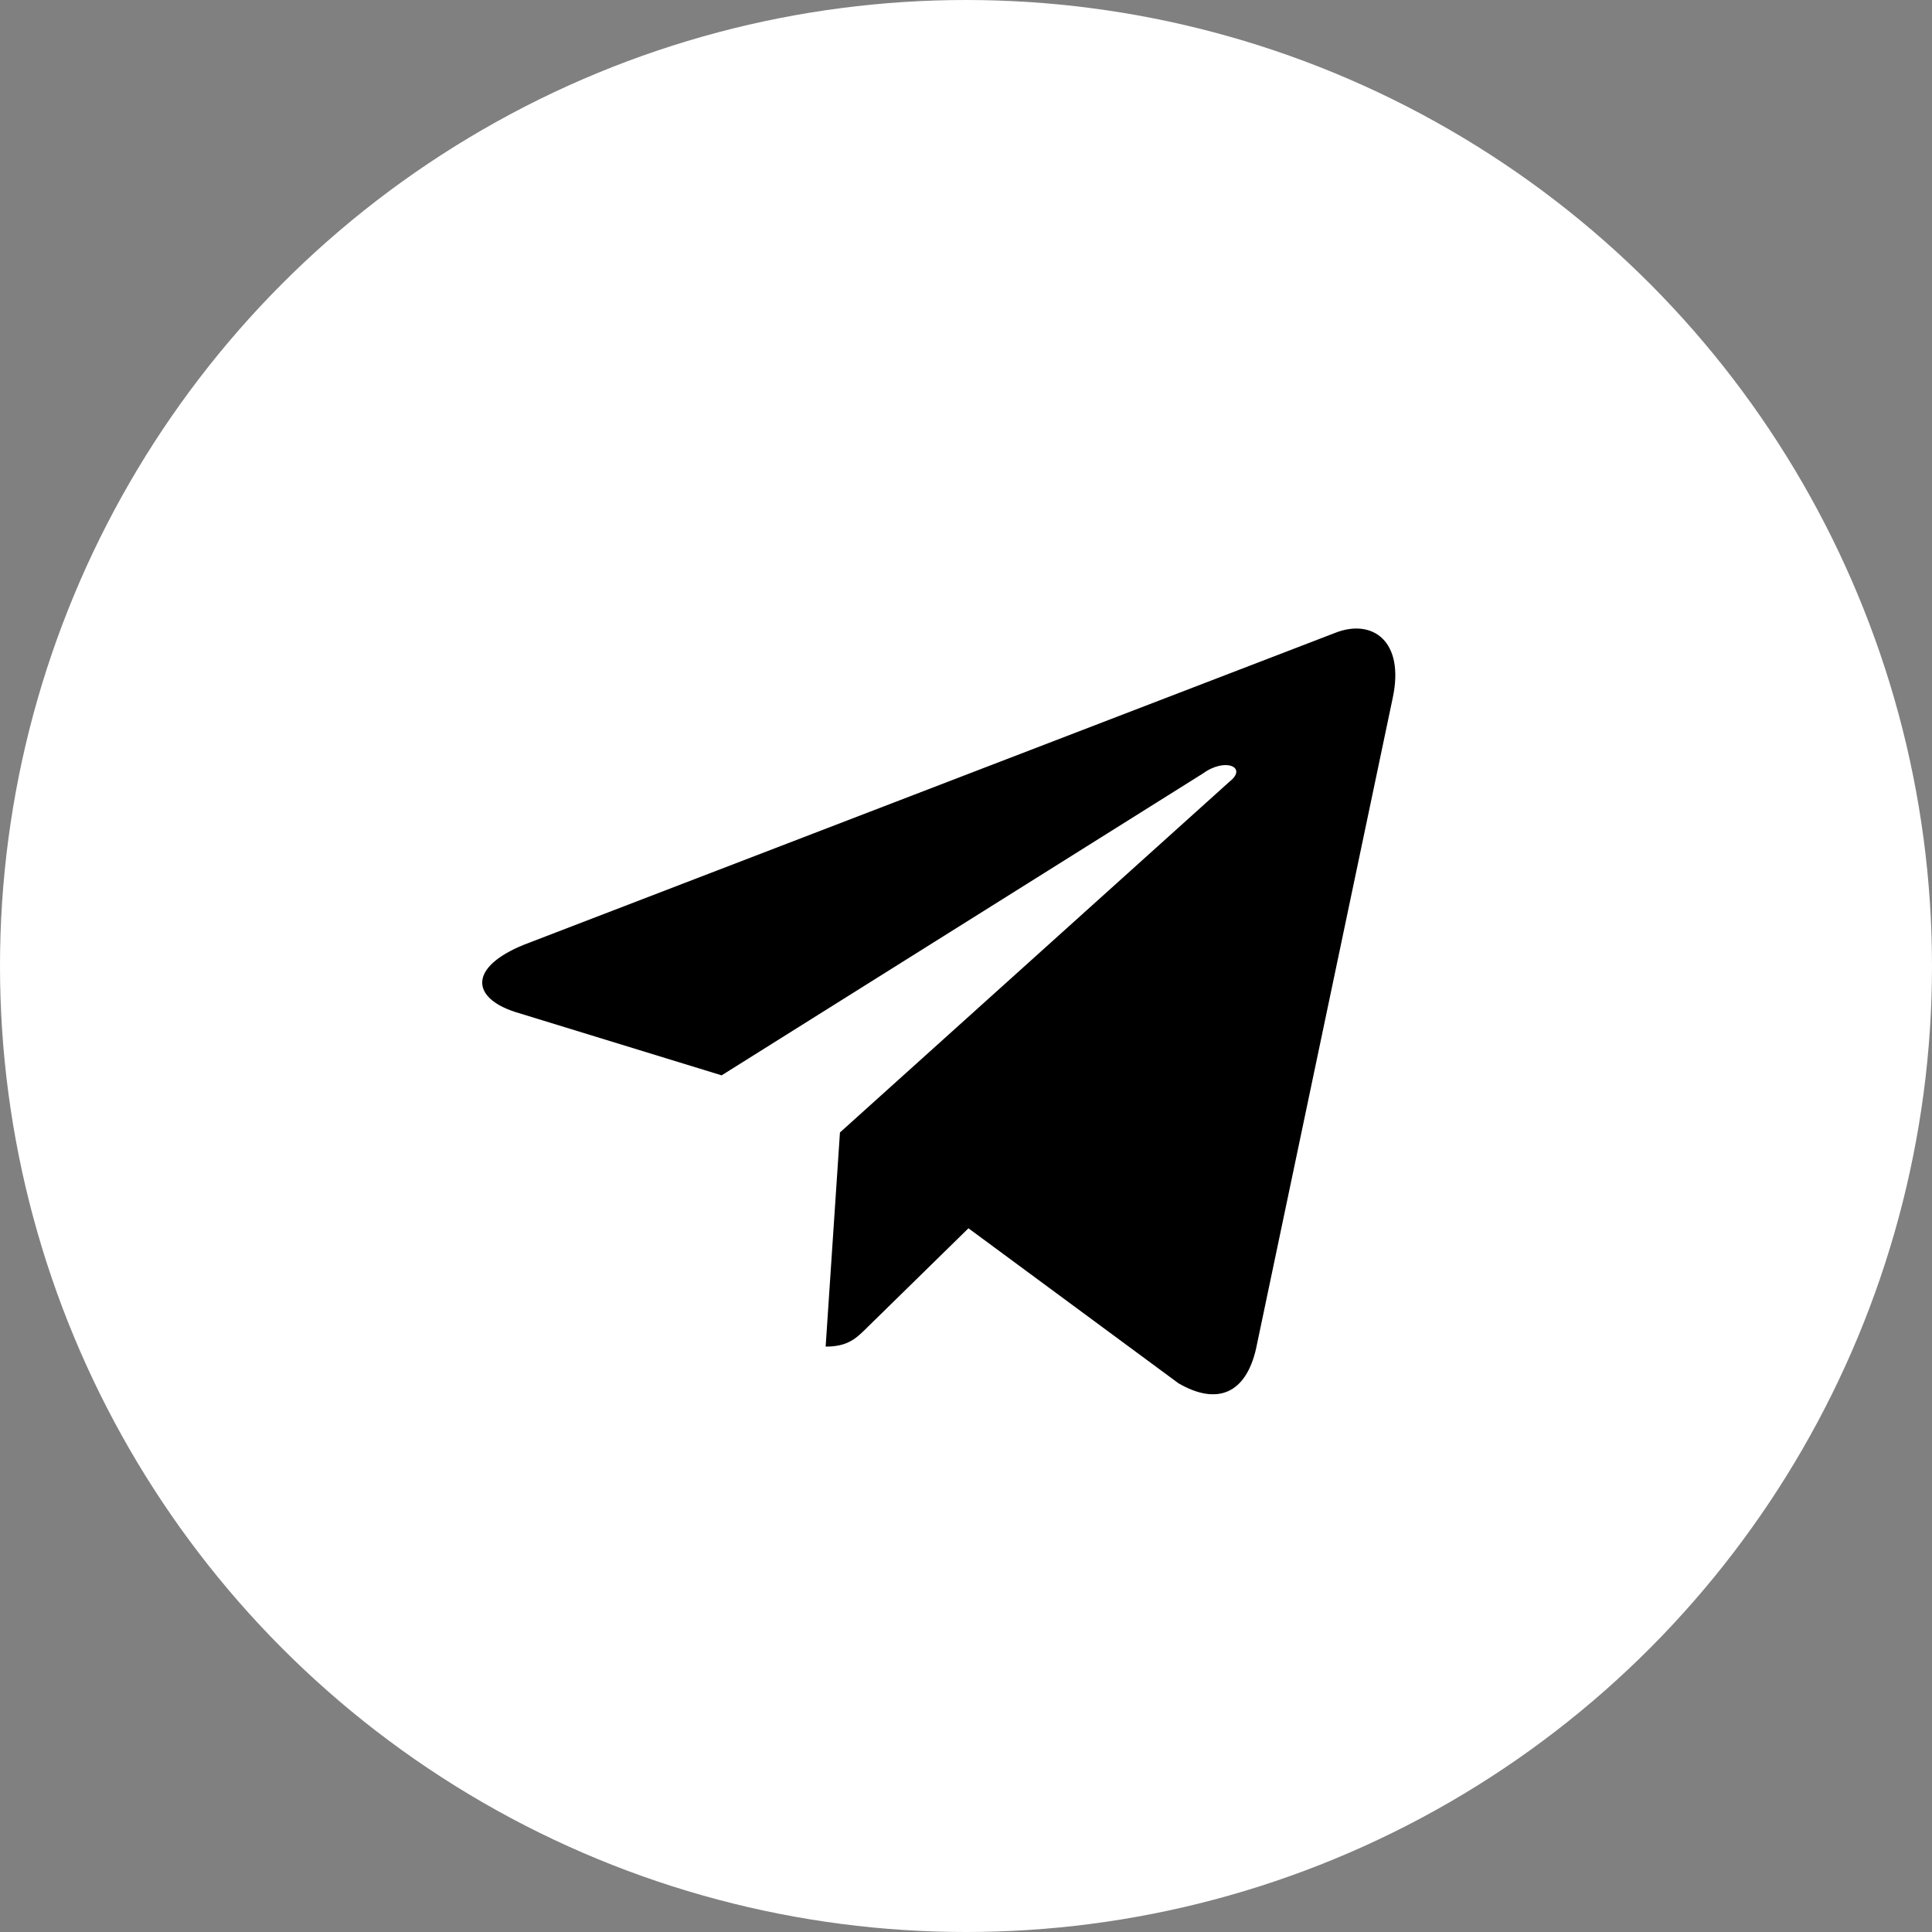
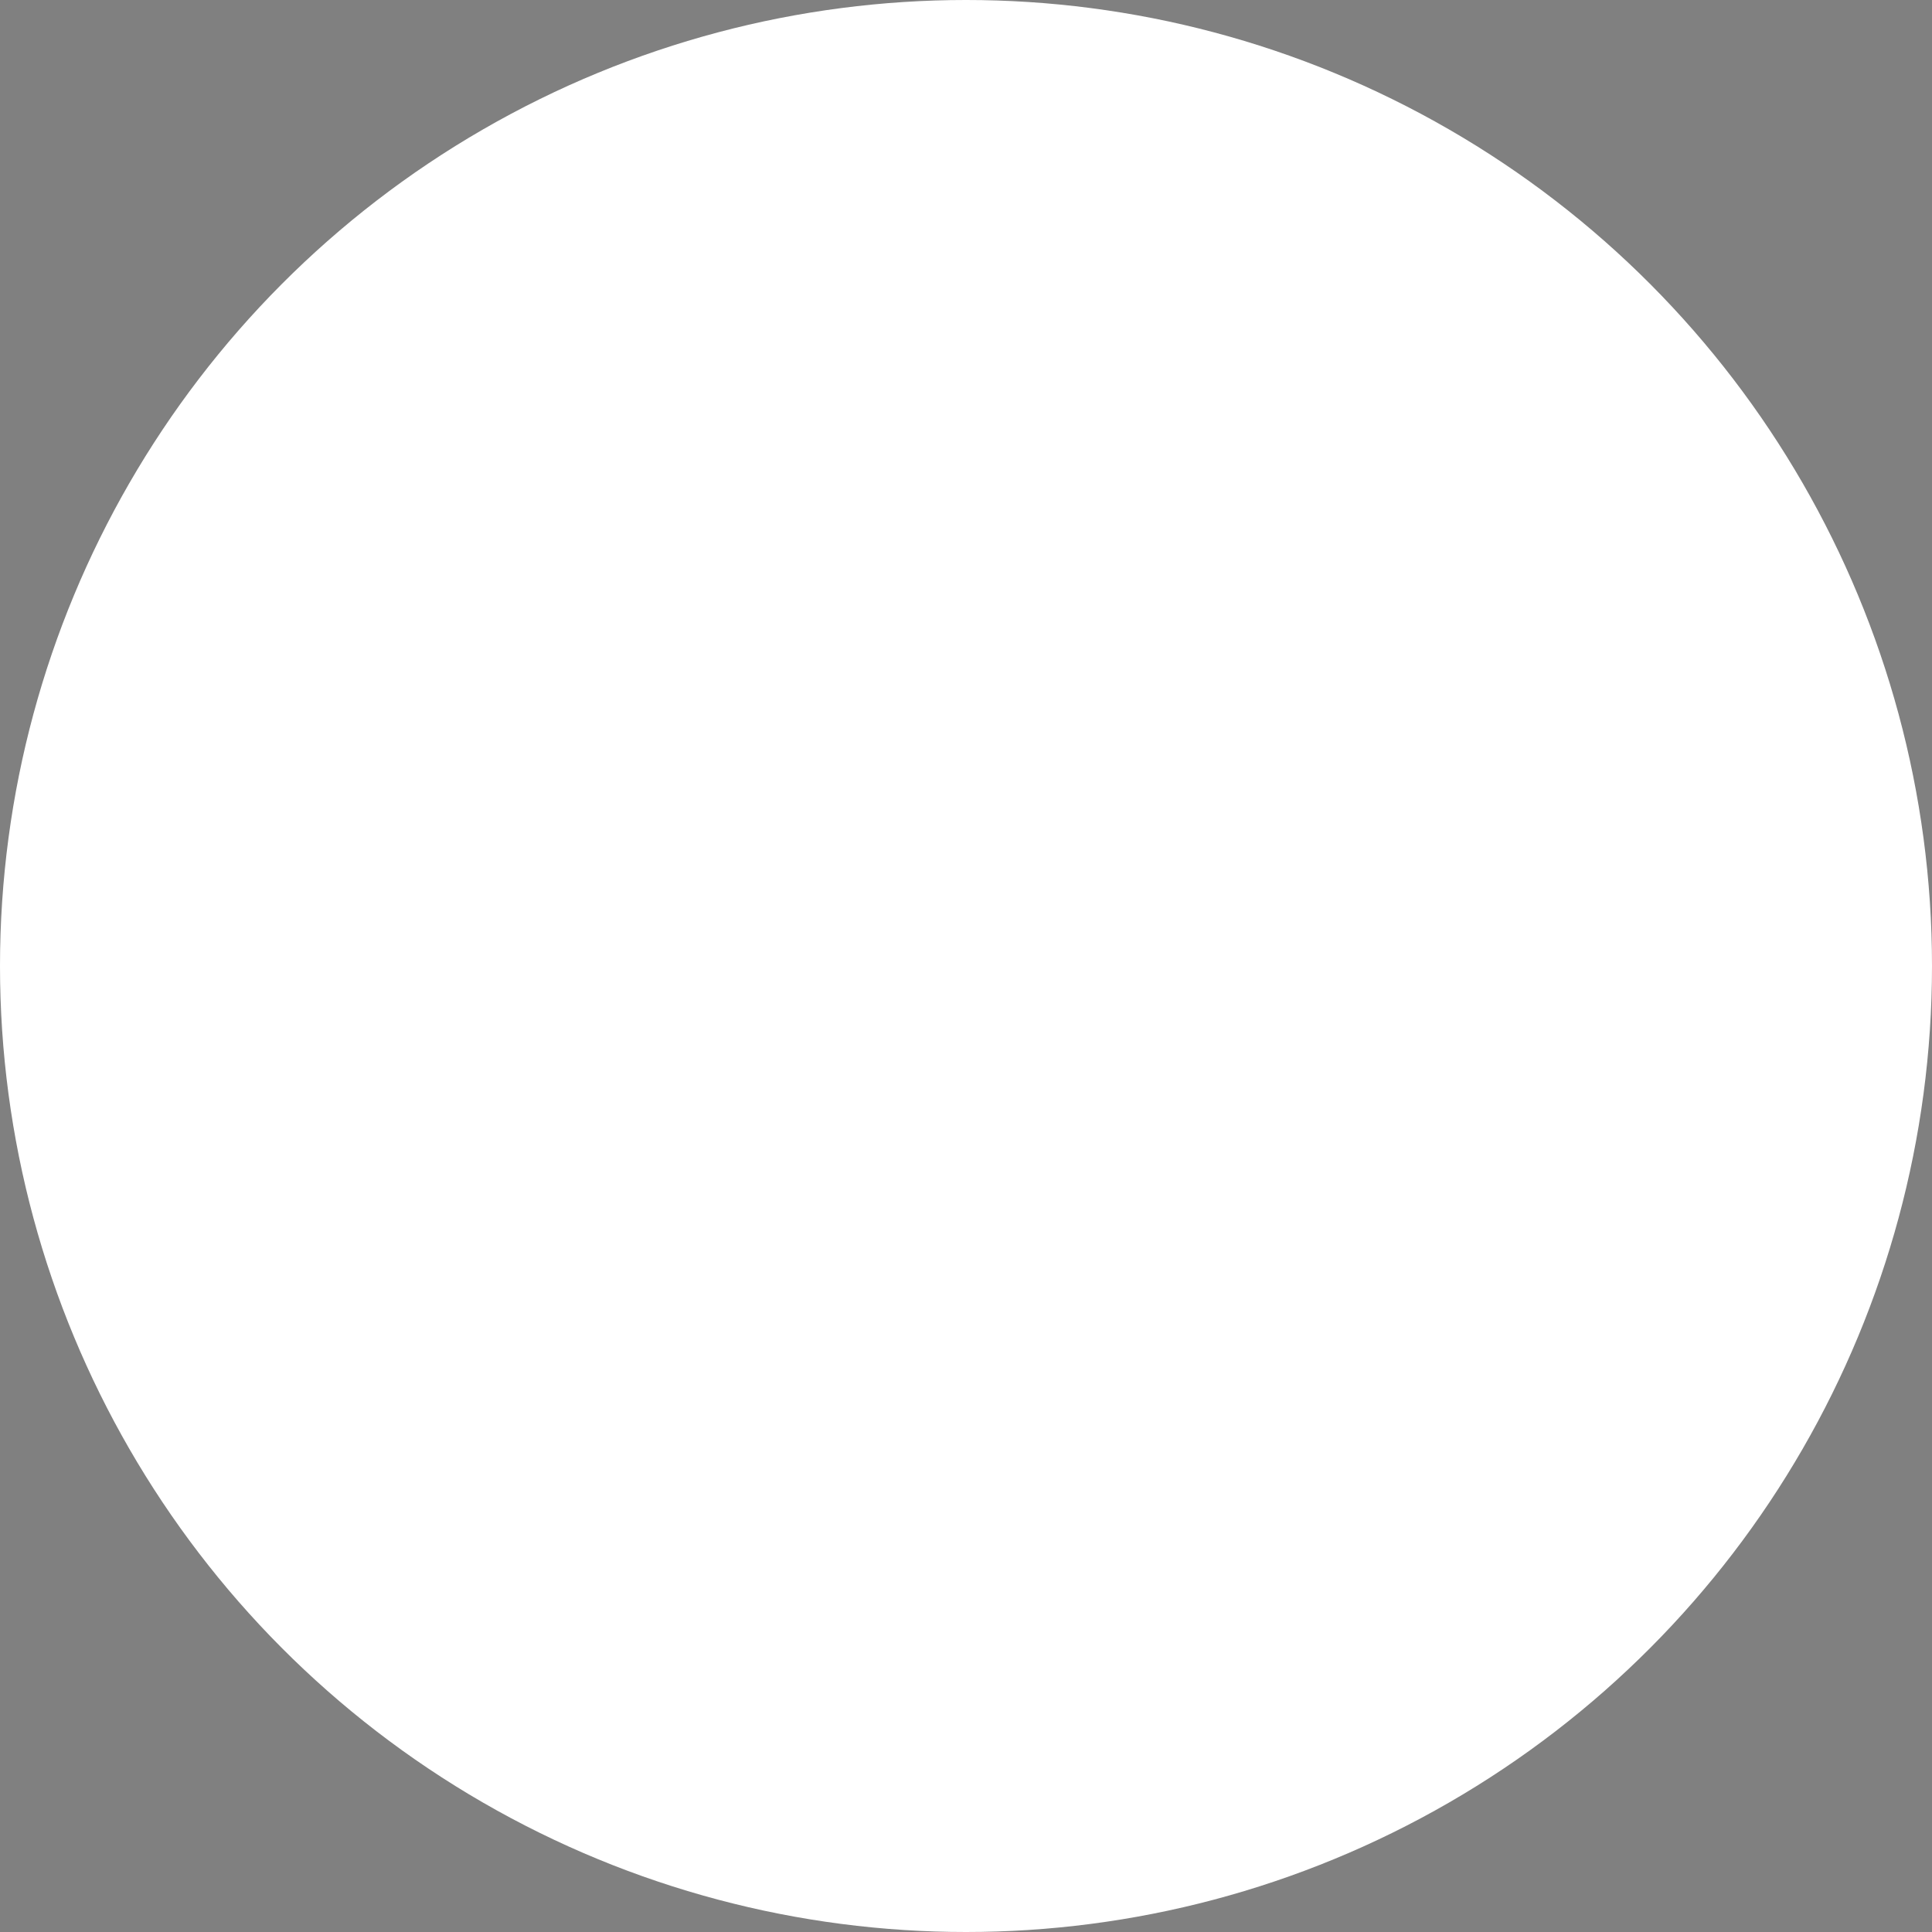
<svg xmlns="http://www.w3.org/2000/svg" width="37" height="37" viewBox="0 0 37 37" fill="none">
  <rect x="0" y="0" width="37" height="37" fill="#808080" stroke="none" />
  <circle cx="18.5" cy="18.5" r="18.5" fill="white" />
-   <path d="M26.672 13.367L24.055 25.828C23.859 26.688 23.312 26.922 22.57 26.492L18.547 23.523L16.633 25.398C16.398 25.633 16.242 25.789 15.812 25.789L16.086 21.688L23.547 14.969C23.898 14.695 23.469 14.5 23.039 14.812L13.82 20.594L9.875 19.383C9.016 19.109 8.977 18.523 10.031 18.094L25.578 12.117C26.281 11.844 26.906 12.273 26.672 13.367Z" fill="black" />
</svg>